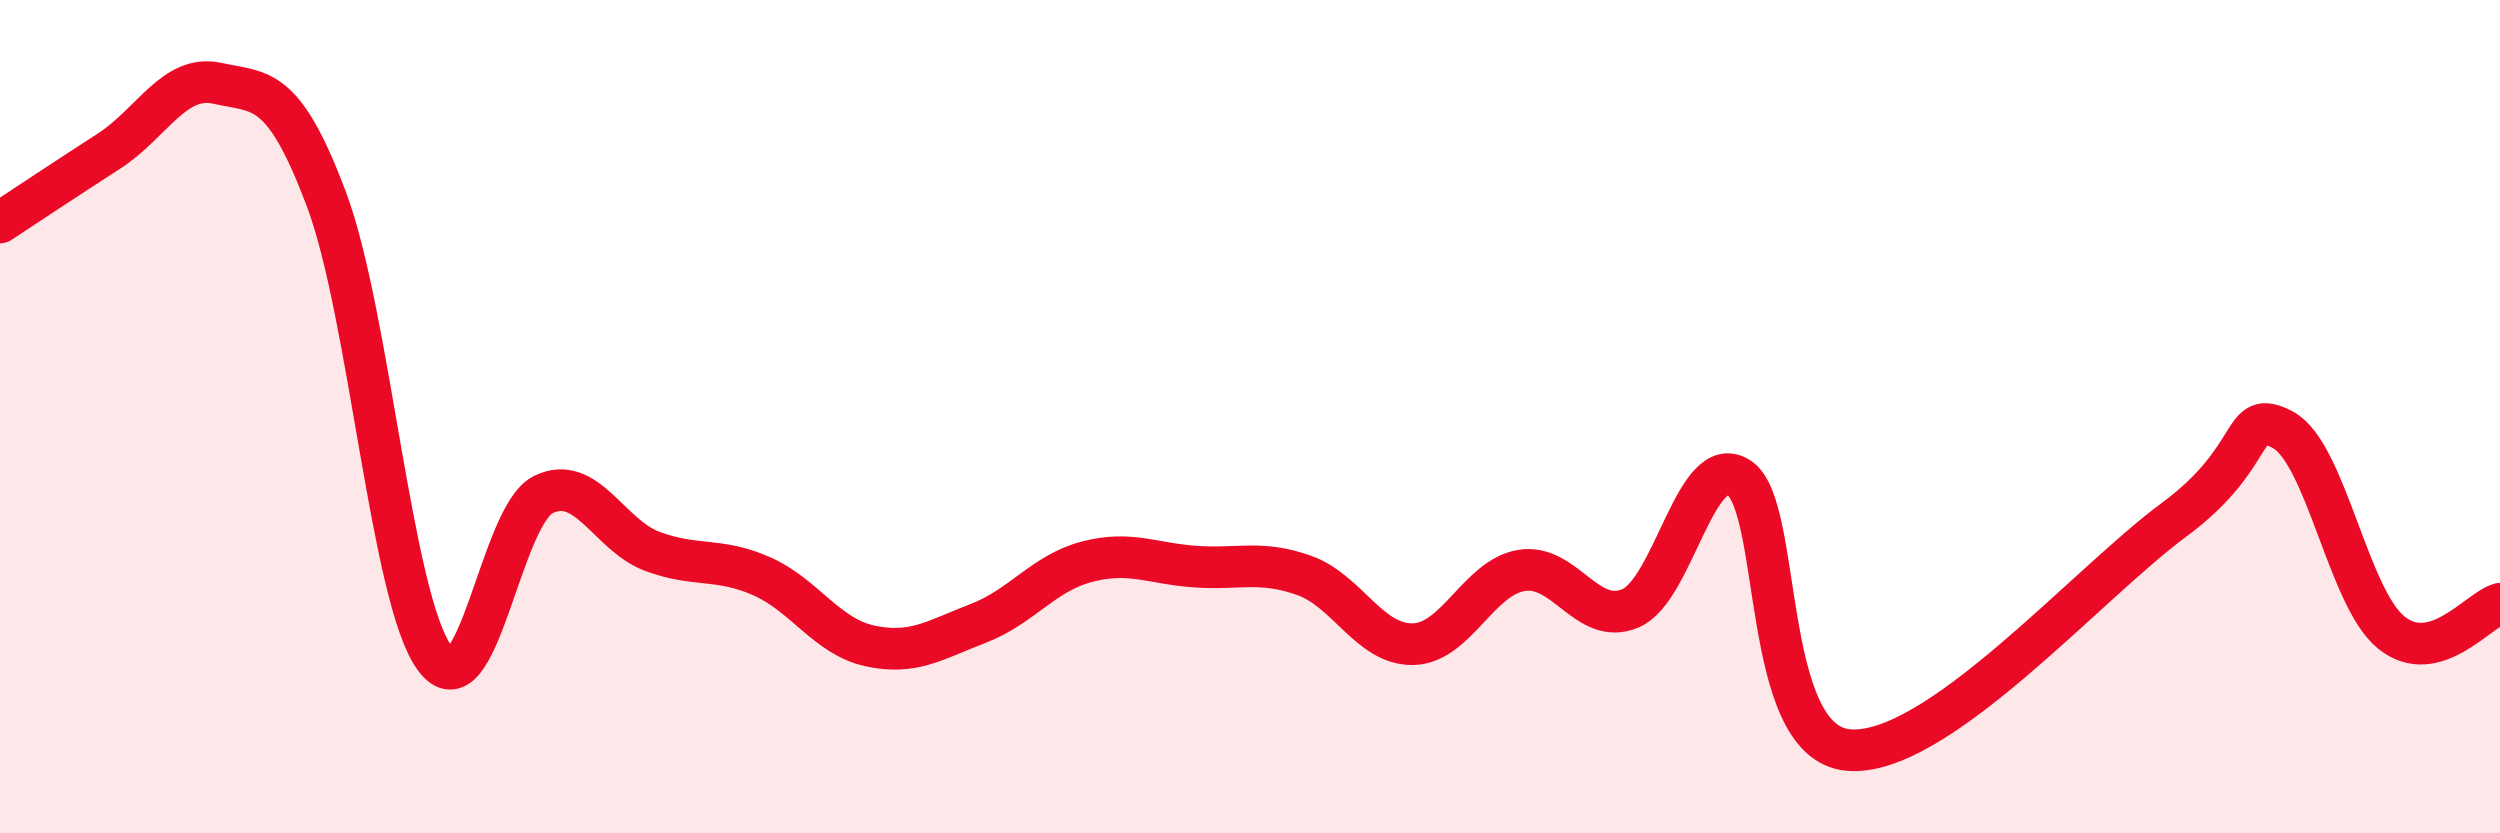
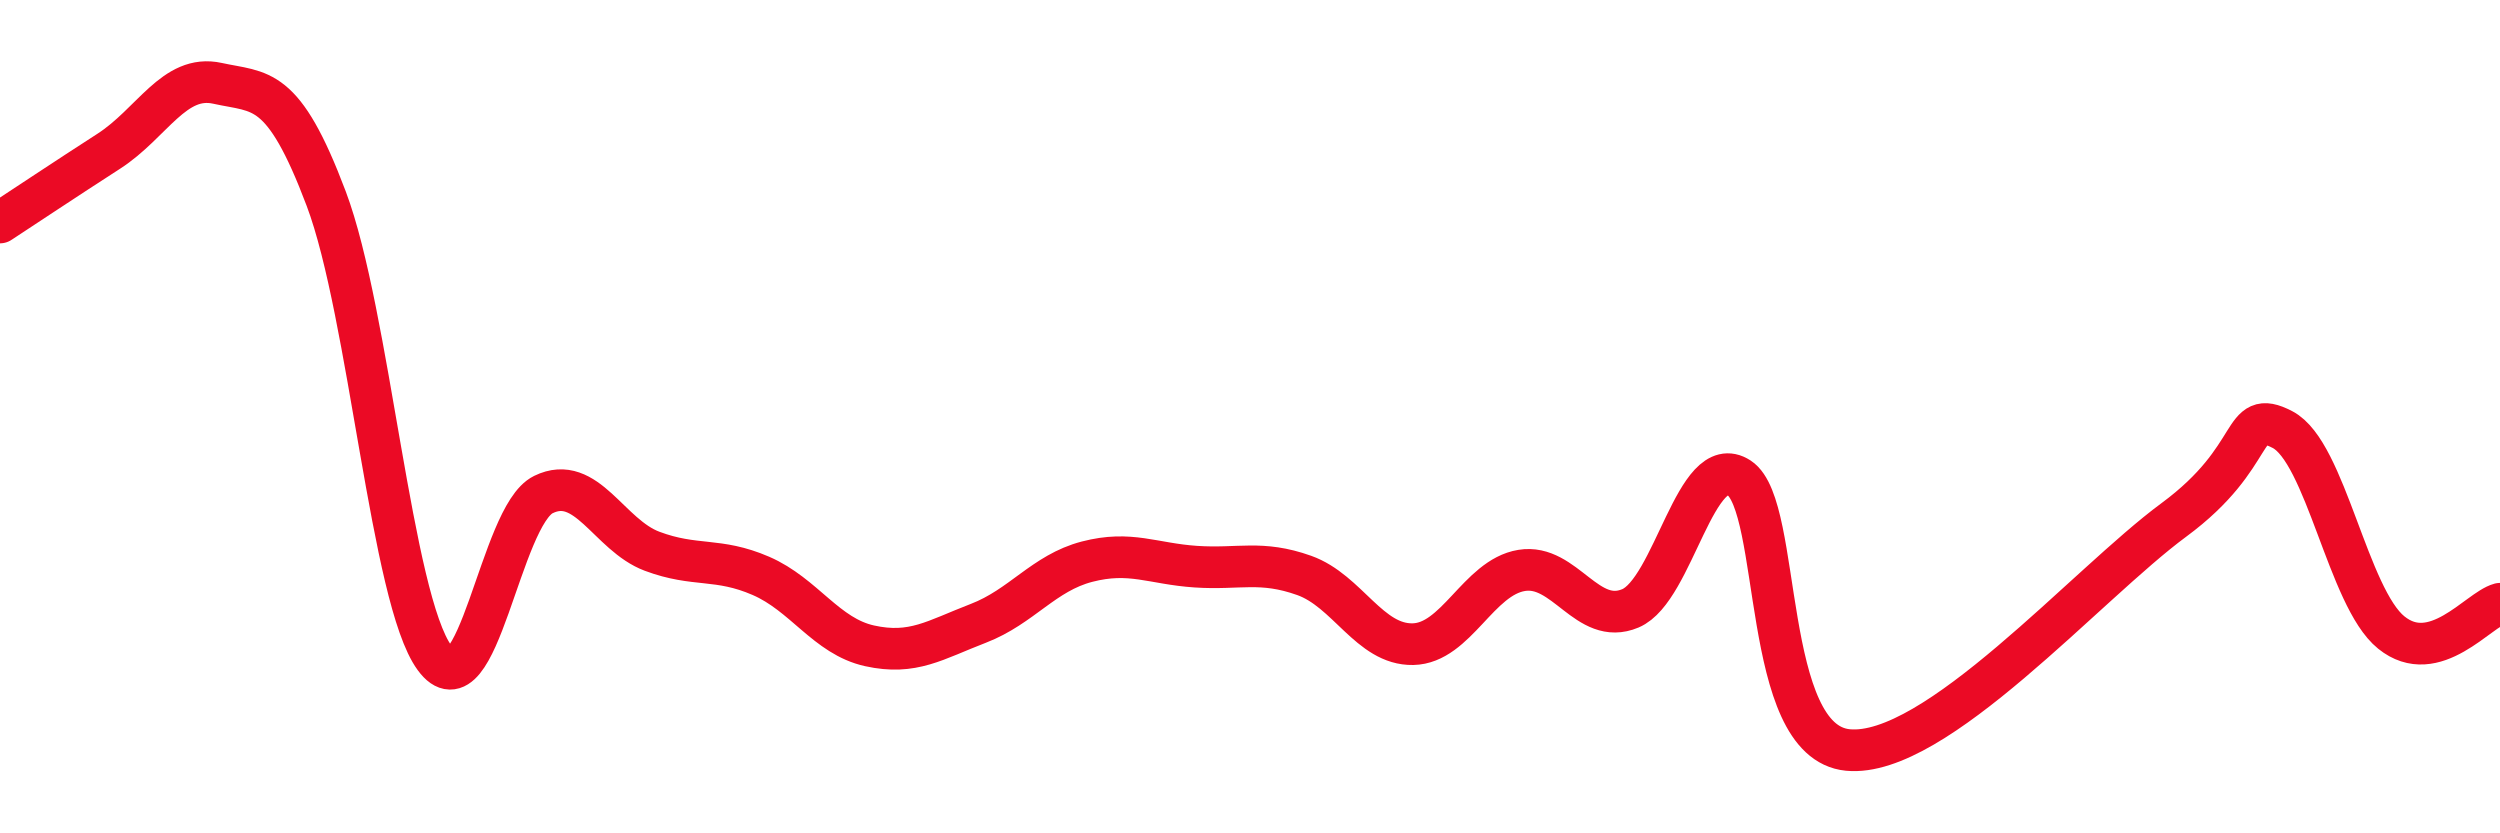
<svg xmlns="http://www.w3.org/2000/svg" width="60" height="20" viewBox="0 0 60 20">
-   <path d="M 0,5.34 C 0.52,5 1.57,4.3 2.61,3.63 C 3.65,2.96 4.18,1.77 5.22,2 C 6.26,2.23 6.79,2.01 7.83,4.77 C 8.87,7.53 9.39,14.37 10.43,15.79 C 11.47,17.21 12,12.38 13.04,11.87 C 14.08,11.36 14.61,12.84 15.65,13.23 C 16.69,13.62 17.22,13.37 18.26,13.82 C 19.3,14.27 19.83,15.27 20.87,15.5 C 21.91,15.73 22.44,15.36 23.48,14.96 C 24.52,14.56 25.05,13.75 26.09,13.48 C 27.13,13.21 27.66,13.53 28.7,13.6 C 29.74,13.67 30.26,13.44 31.3,13.81 C 32.34,14.18 32.87,15.48 33.91,15.46 C 34.95,15.44 35.48,13.86 36.52,13.69 C 37.56,13.52 38.09,15.04 39.13,14.6 C 40.17,14.16 40.7,10.79 41.74,11.47 C 42.78,12.15 42.26,17.8 44.35,18 C 46.44,18.2 50.08,14.02 52.17,12.48 C 54.26,10.94 53.74,9.77 54.78,10.31 C 55.82,10.85 56.35,14.34 57.39,15.18 C 58.43,16.02 59.48,14.63 60,14.49L60 20L0 20Z" fill="#EB0A25" opacity="0.1" stroke-linecap="round" stroke-linejoin="round" />
  <path d="M 0,5.34 C 0.52,5 1.57,4.3 2.61,3.63 C 3.65,2.96 4.18,1.77 5.22,2 C 6.26,2.23 6.79,2.01 7.83,4.77 C 8.87,7.53 9.39,14.37 10.43,15.79 C 11.47,17.21 12,12.38 13.04,11.87 C 14.08,11.36 14.61,12.84 15.65,13.23 C 16.69,13.62 17.22,13.37 18.26,13.82 C 19.3,14.27 19.83,15.27 20.87,15.5 C 21.91,15.73 22.44,15.36 23.48,14.96 C 24.52,14.56 25.05,13.75 26.09,13.48 C 27.13,13.21 27.66,13.53 28.7,13.6 C 29.74,13.67 30.26,13.44 31.3,13.81 C 32.34,14.18 32.87,15.48 33.91,15.46 C 34.95,15.44 35.48,13.86 36.52,13.69 C 37.56,13.52 38.09,15.04 39.13,14.6 C 40.17,14.16 40.7,10.79 41.74,11.47 C 42.78,12.15 42.26,17.8 44.35,18 C 46.44,18.2 50.08,14.02 52.17,12.48 C 54.26,10.94 53.74,9.77 54.78,10.31 C 55.82,10.85 56.35,14.34 57.39,15.18 C 58.43,16.02 59.48,14.63 60,14.49" stroke="#EB0A25" stroke-width="1" fill="none" stroke-linecap="round" stroke-linejoin="round" />
</svg>